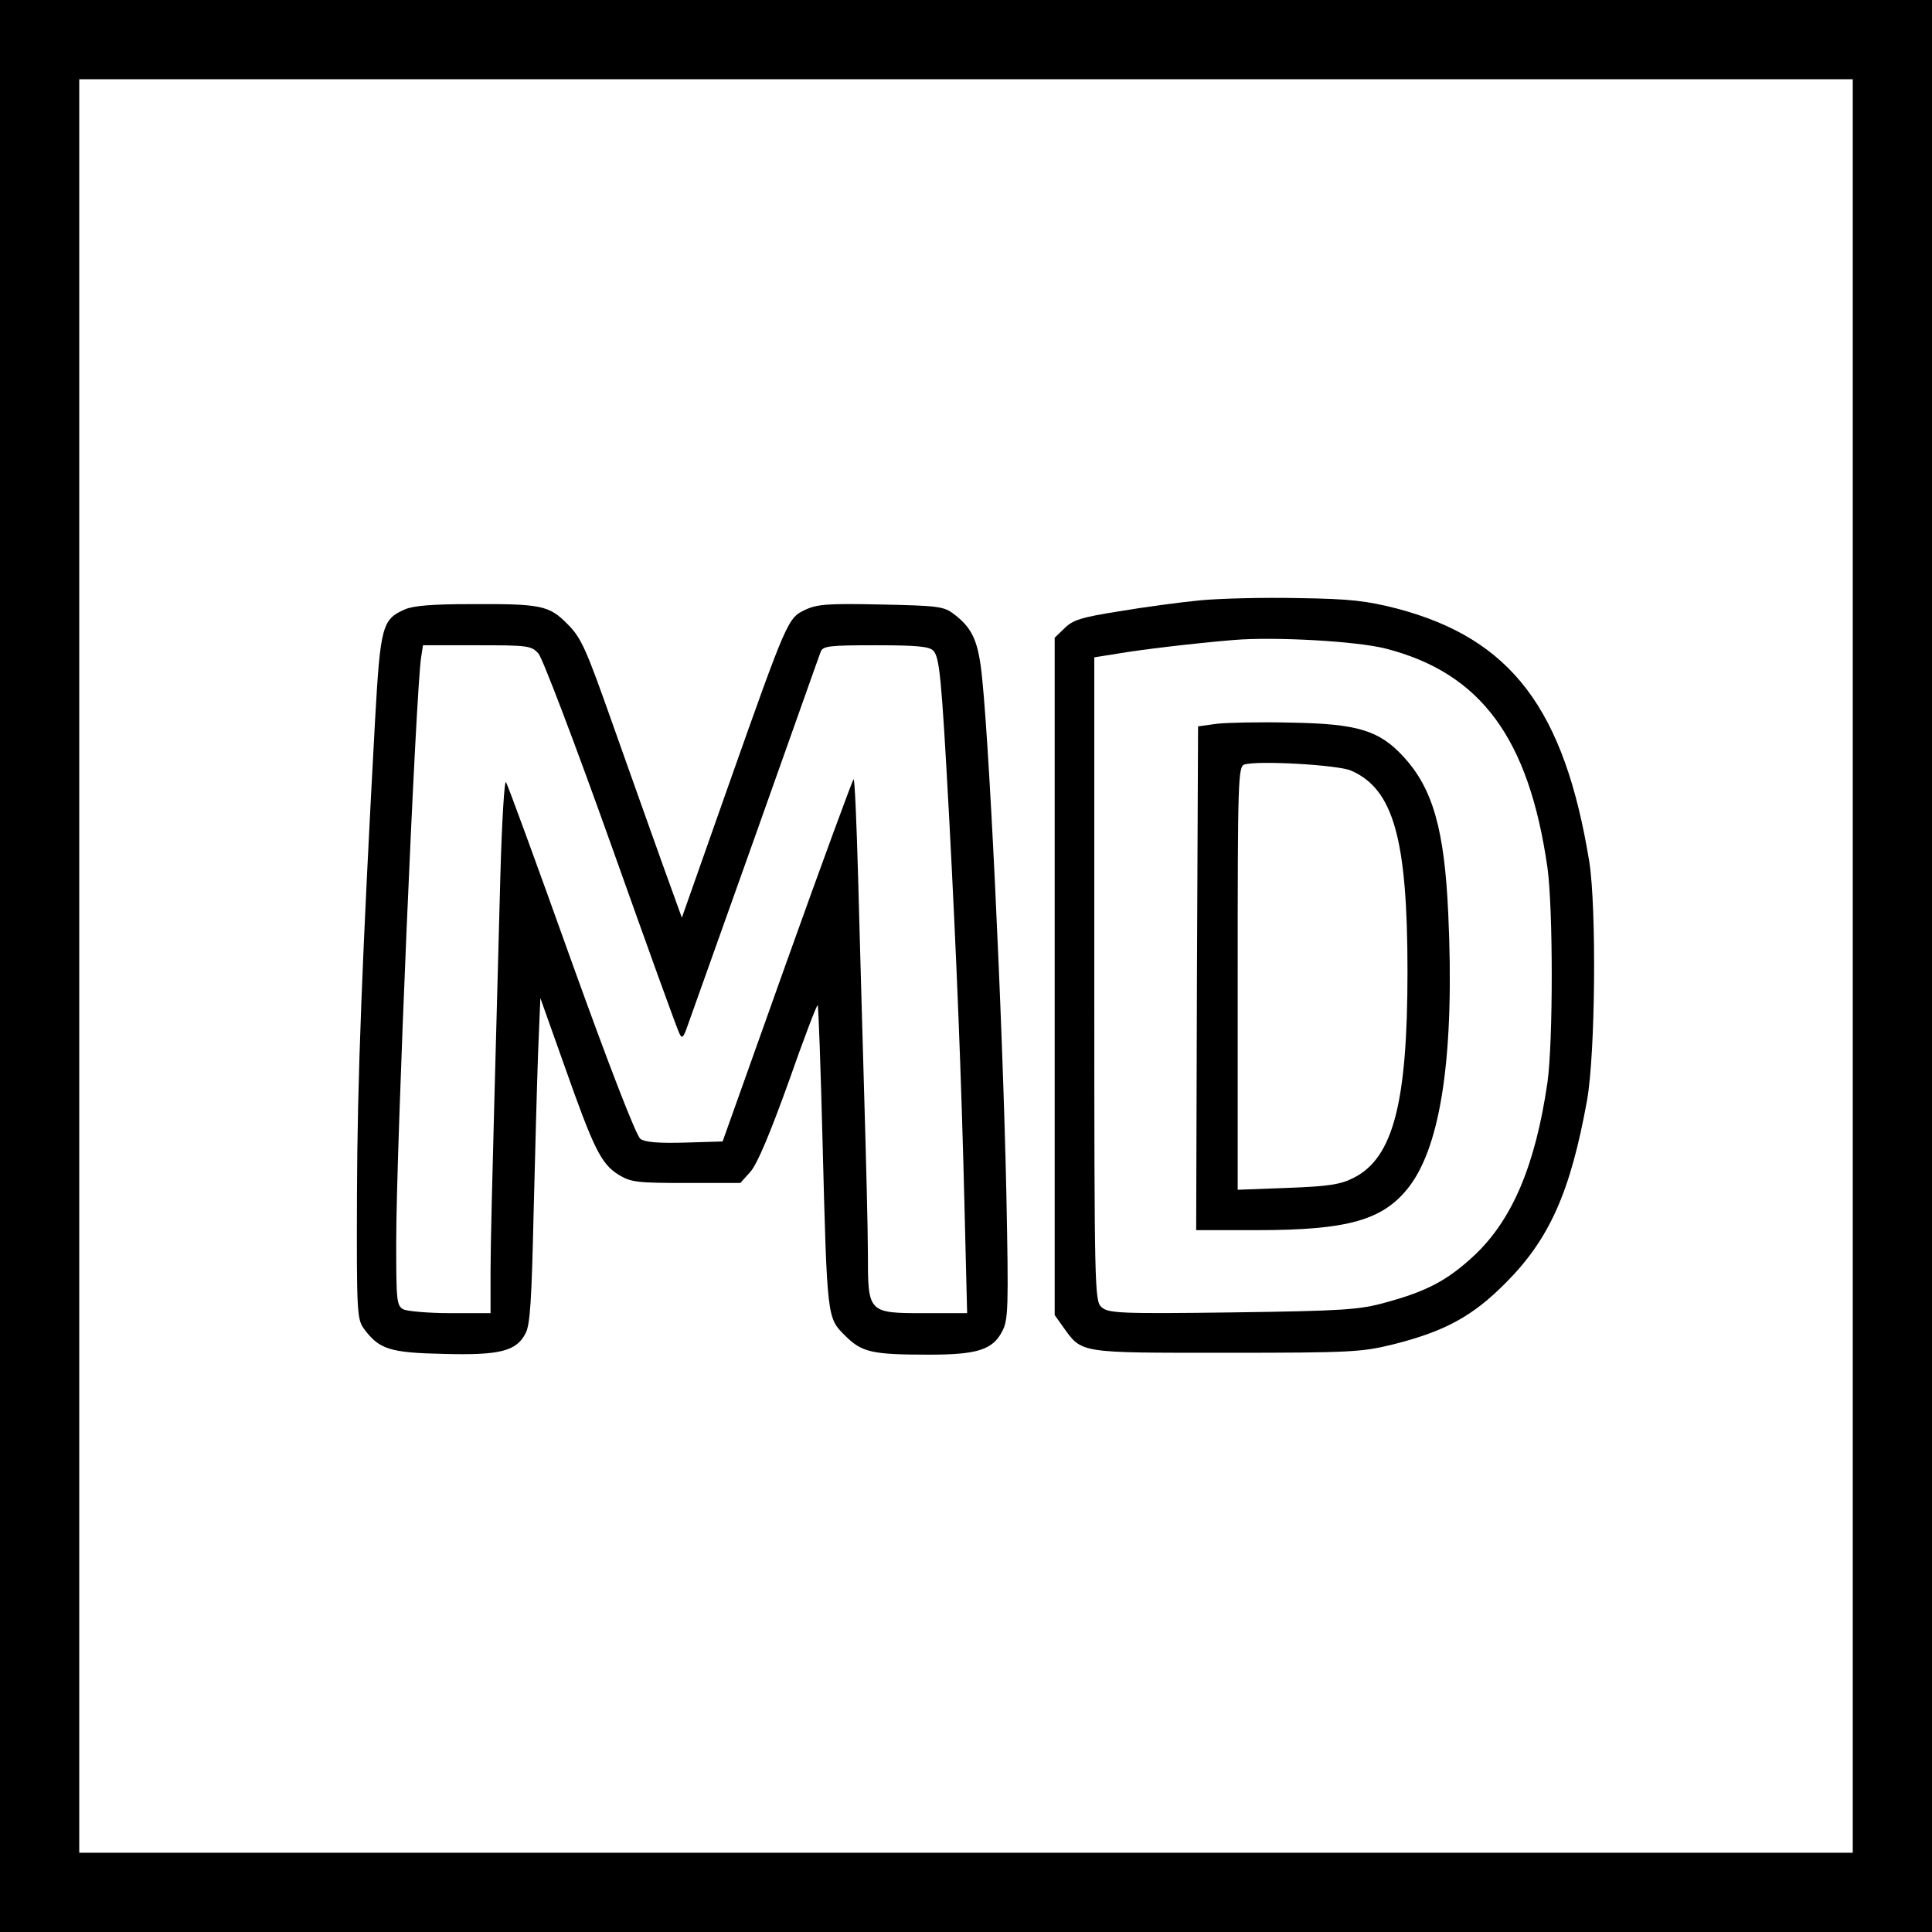
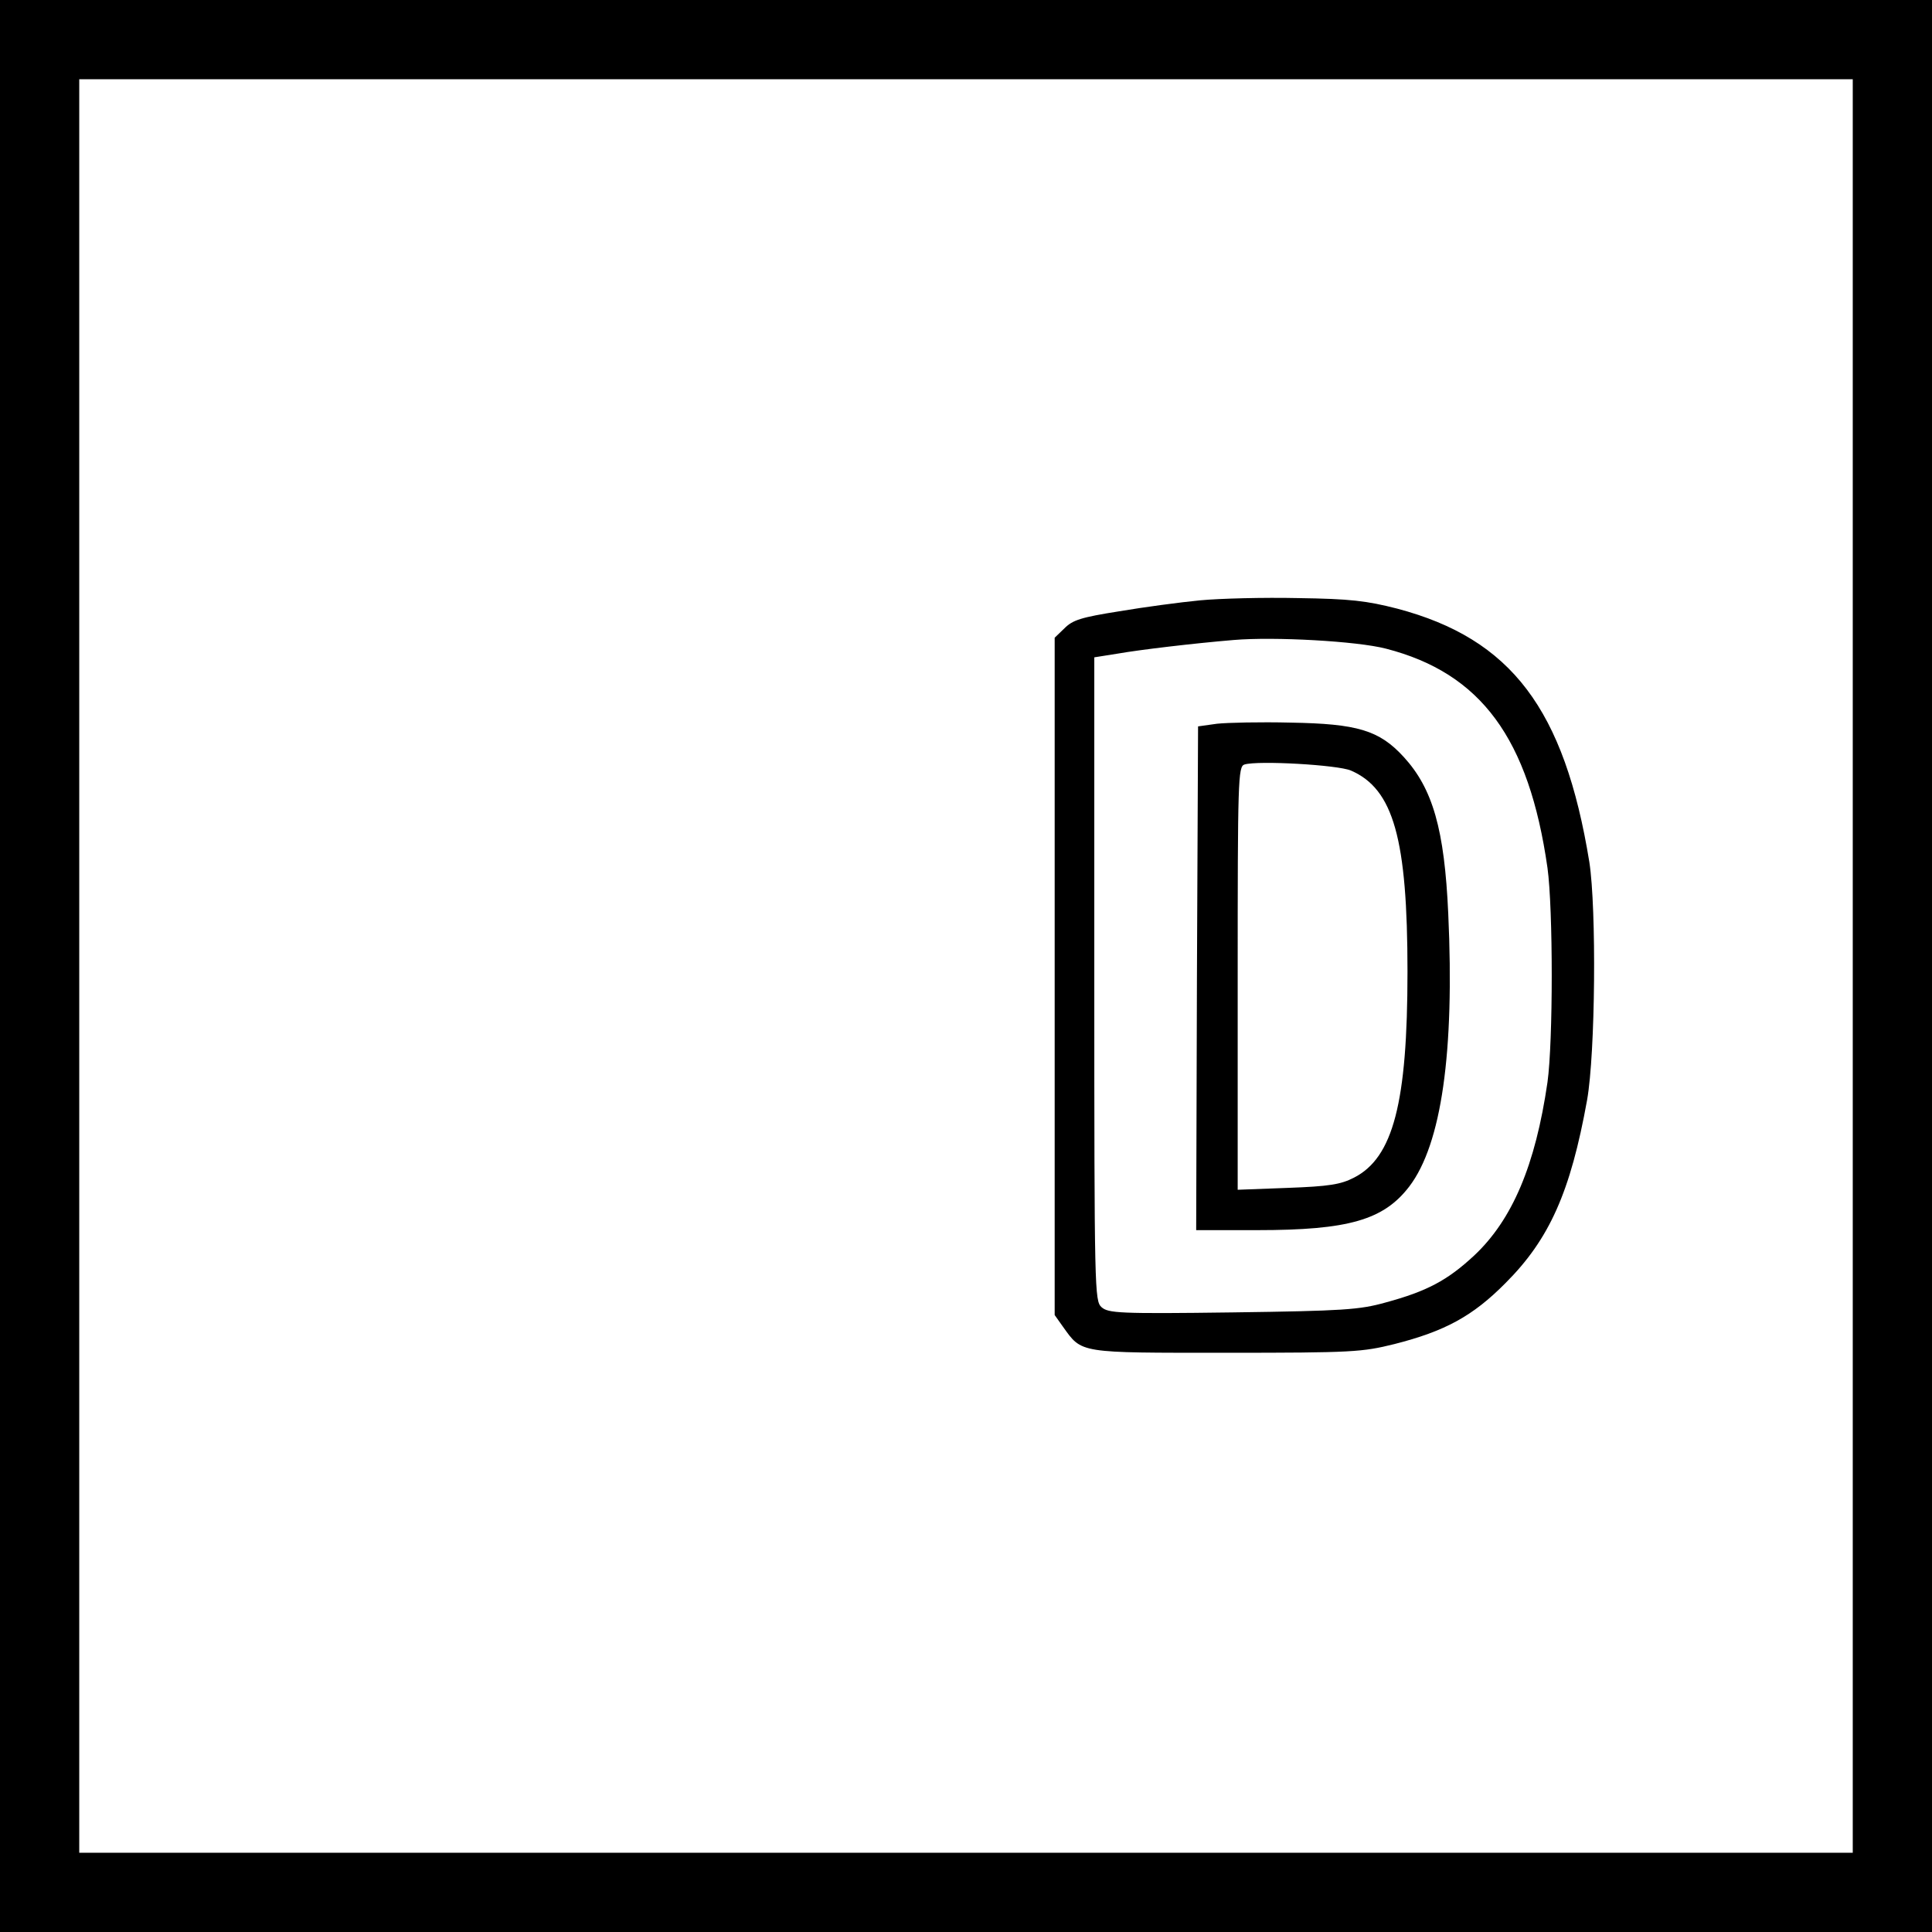
<svg xmlns="http://www.w3.org/2000/svg" version="1.0" width="512pt" height="512pt" viewBox="0 0 512 512" preserveAspectRatio="xMidYMid meet">
  <g transform="translate(0,512) scale(0.1,-0.1)" fill="#000000" stroke="none">
    <path d="M0 2560 l0 -2560 2560 0 2560 0 0 2560 0 2560 -2560 0 -2560 0 0 -2560z m4910 0 l0 -2350 -2350 0 -2350 0 0 2350 0 2350 2350 0 2350 0 0 -2350z" />
    <path d="M3180 3529 c-52 -5 -149 -18 -214 -29 -101 -16 -123 -23 -145 -45 l-26 -25 0 -898 0 -897 22 -31 c51 -71 39 -69 433 -69 336 0 360 2 445 23 134 34 208 74 295 162 116 116 172 241 216 485 22 125 25 506 6 630 -66 406 -207 592 -509 672 -82 21 -125 26 -263 28 -91 2 -208 -1 -260 -6z m493 -128 c252 -65 379 -238 428 -581 15 -109 15 -460 0 -568 -32 -220 -93 -364 -194 -459 -71 -66 -125 -95 -236 -125 -68 -19 -111 -22 -404 -26 -302 -4 -330 -2 -348 14 -18 17 -19 40 -19 870 l0 852 63 10 c57 10 199 27 307 36 107 9 326 -3 403 -23z" />
    <path d="M3225 3202 l-50 -7 -3 -667 -2 -668 162 0 c242 0 335 27 403 116 85 112 120 355 103 723 -10 223 -41 331 -118 415 -65 71 -123 88 -300 91 -80 2 -167 0 -195 -3z m355 -124 c113 -49 150 -181 150 -533 0 -348 -38 -493 -142 -546 -35 -18 -66 -23 -175 -27 l-133 -5 0 561 c0 525 1 561 18 566 36 11 247 -1 282 -16z" />
-     <path d="M1073 3505 c-60 -26 -65 -44 -79 -293 -34 -623 -47 -956 -48 -1257 -1 -315 0 -331 19 -357 40 -54 69 -63 211 -66 148 -4 193 7 217 55 12 22 16 92 21 313 4 157 9 350 12 430 l6 145 64 -180 c78 -221 97 -259 143 -288 33 -20 48 -22 179 -22 l144 0 27 30 c18 21 51 99 101 238 40 114 75 206 77 203 2 -2 8 -167 13 -367 12 -465 12 -461 59 -508 45 -45 71 -51 224 -51 127 0 168 13 193 62 16 30 17 62 11 363 -10 472 -48 1259 -68 1400 -10 73 -27 105 -73 139 -25 19 -44 21 -191 24 -140 3 -169 1 -201 -14 -46 -22 -47 -23 -204 -467 l-123 -349 -52 144 c-28 78 -87 244 -131 368 -71 201 -83 229 -120 266 -49 50 -70 54 -259 53 -97 0 -150 -4 -172 -14z m354 -117 c11 -13 96 -236 193 -508 95 -267 176 -492 181 -500 6 -12 9 -10 17 10 5 14 86 241 180 505 94 264 173 488 177 498 6 15 23 17 145 17 107 0 142 -3 153 -14 17 -17 22 -69 42 -436 20 -376 33 -702 41 -1037 l7 -283 -112 0 c-151 0 -151 0 -151 158 0 64 -5 257 -10 427 -5 171 -12 428 -16 573 -4 144 -9 260 -12 257 -3 -3 -83 -220 -177 -483 l-170 -477 -100 -3 c-71 -2 -106 1 -118 10 -11 8 -82 191 -183 472 -90 252 -168 465 -173 473 -4 9 -11 -102 -15 -248 -4 -145 -11 -415 -16 -599 -5 -184 -10 -386 -10 -447 l0 -113 -106 0 c-58 0 -114 5 -125 10 -18 10 -19 23 -19 178 0 248 52 1460 66 1550 l5 32 143 0 c135 0 144 -1 163 -22z" />
  </g>
</svg>